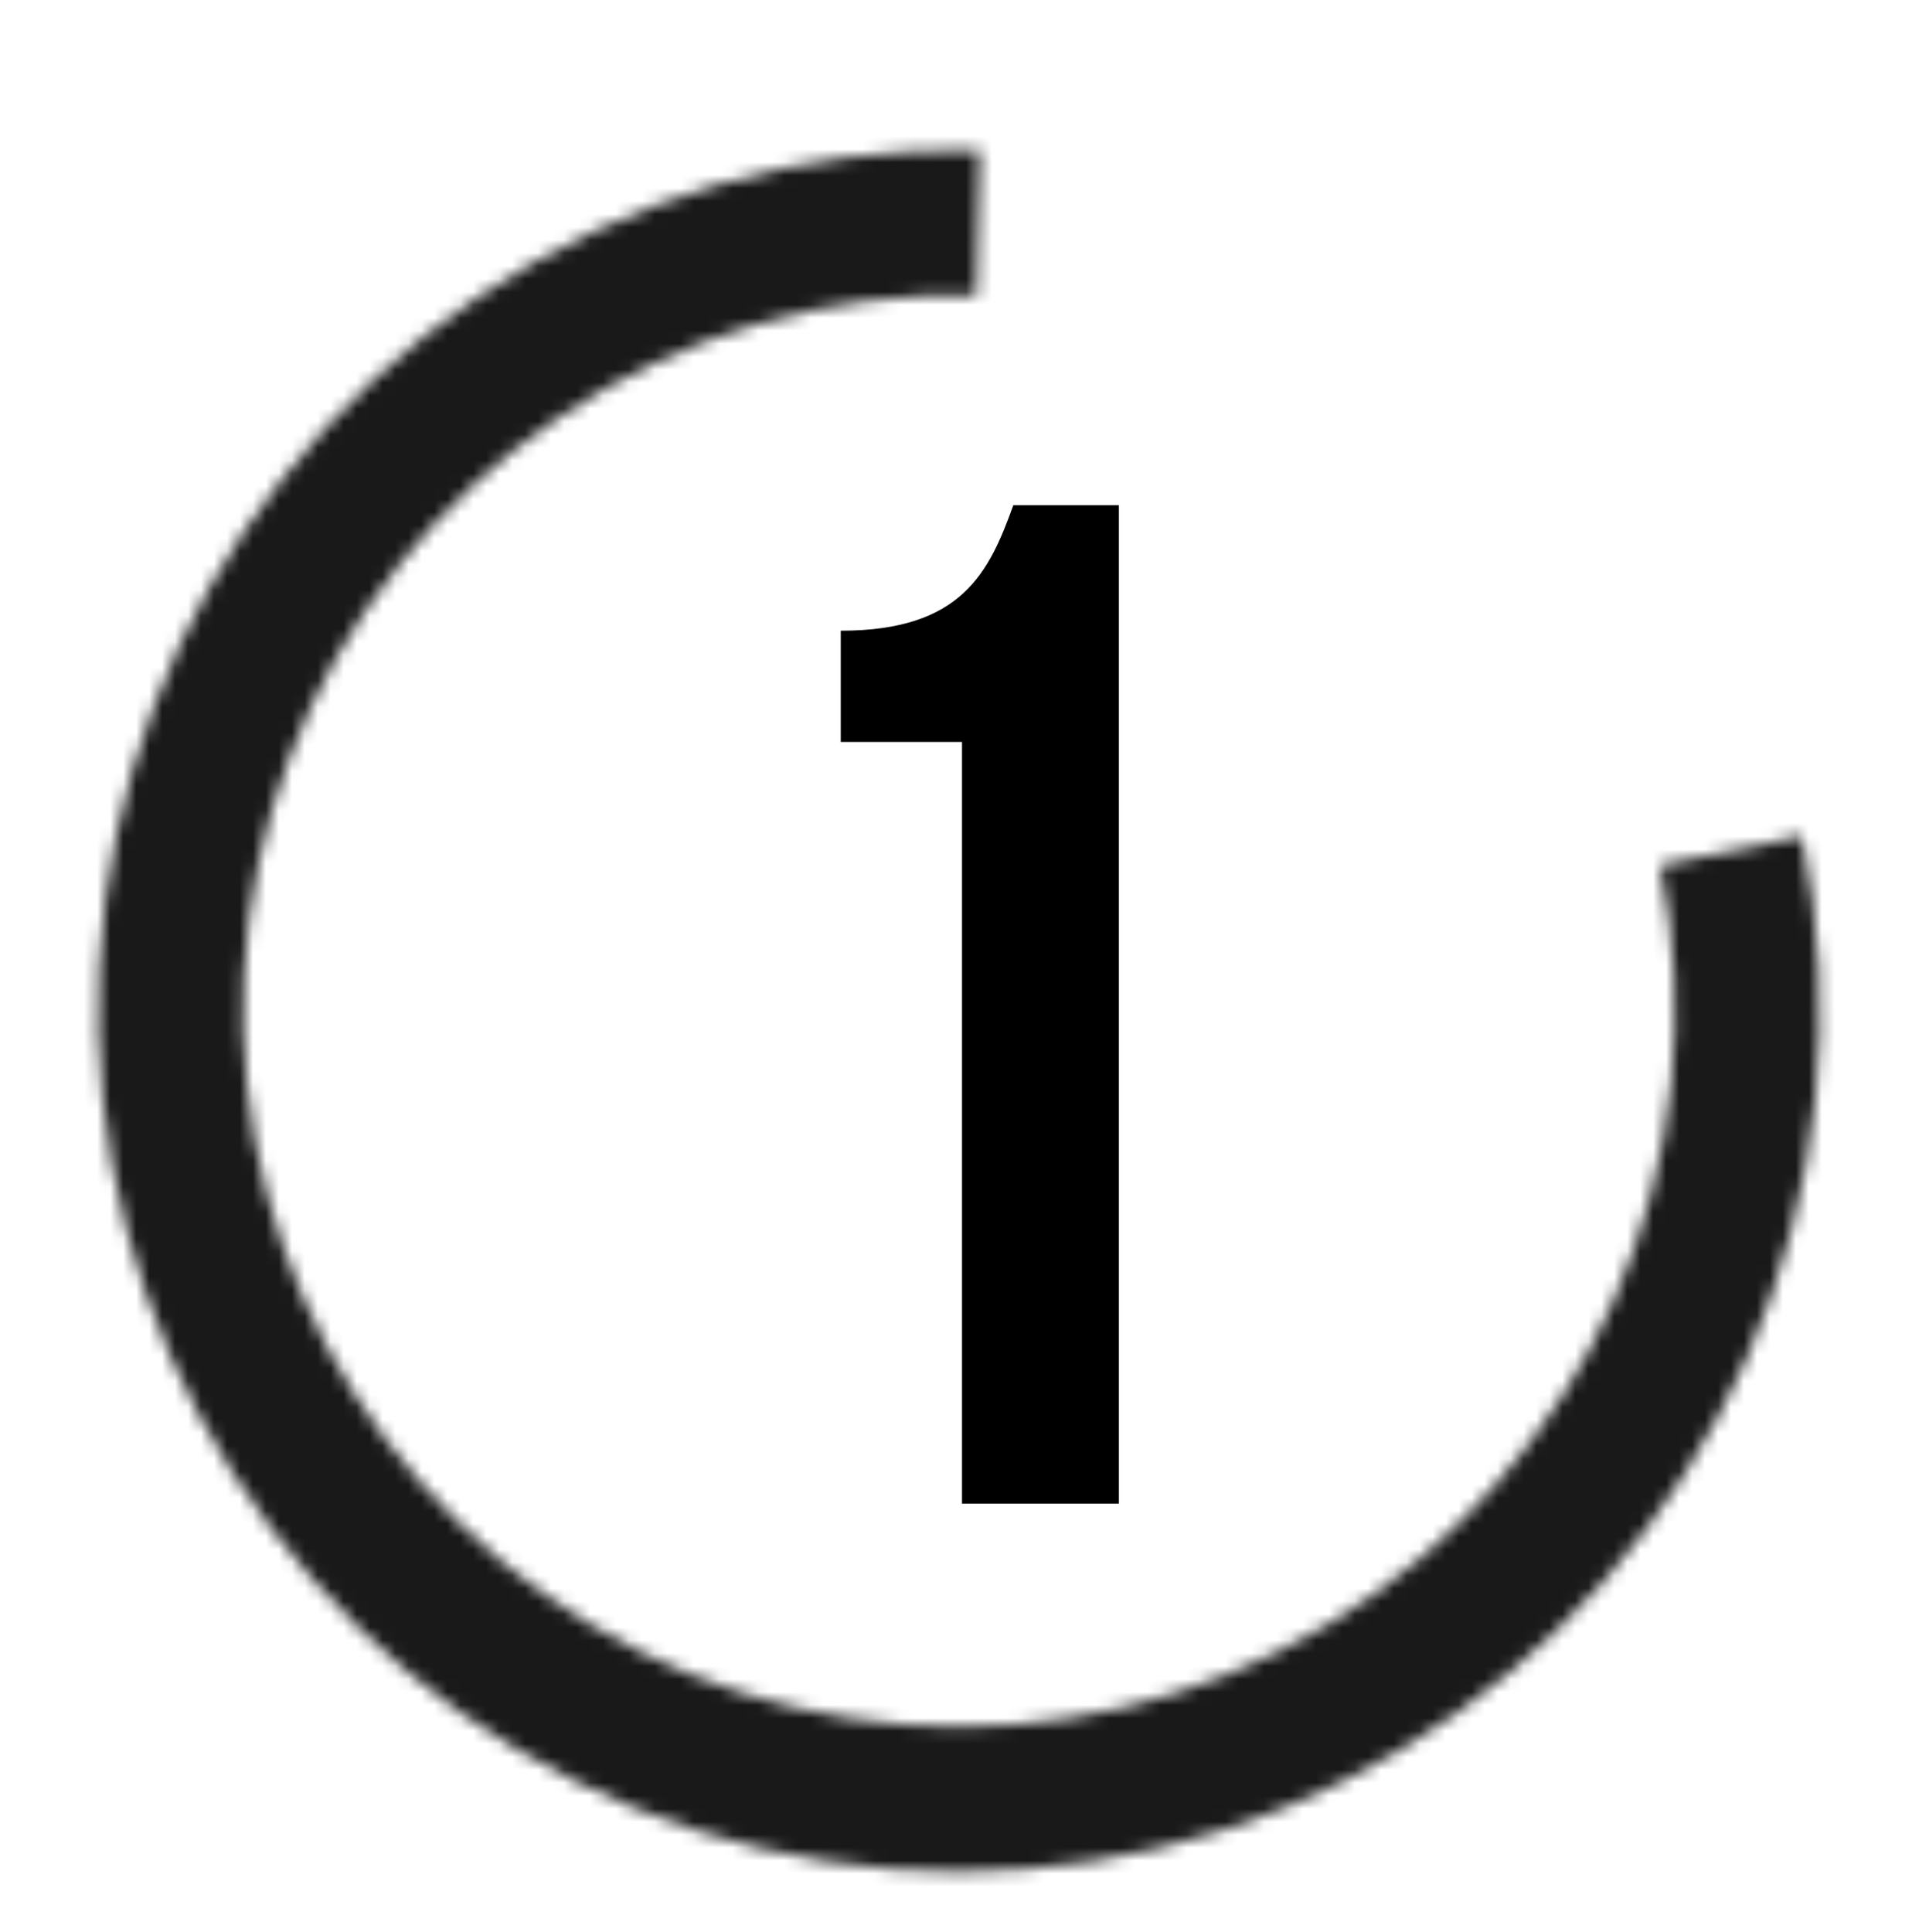
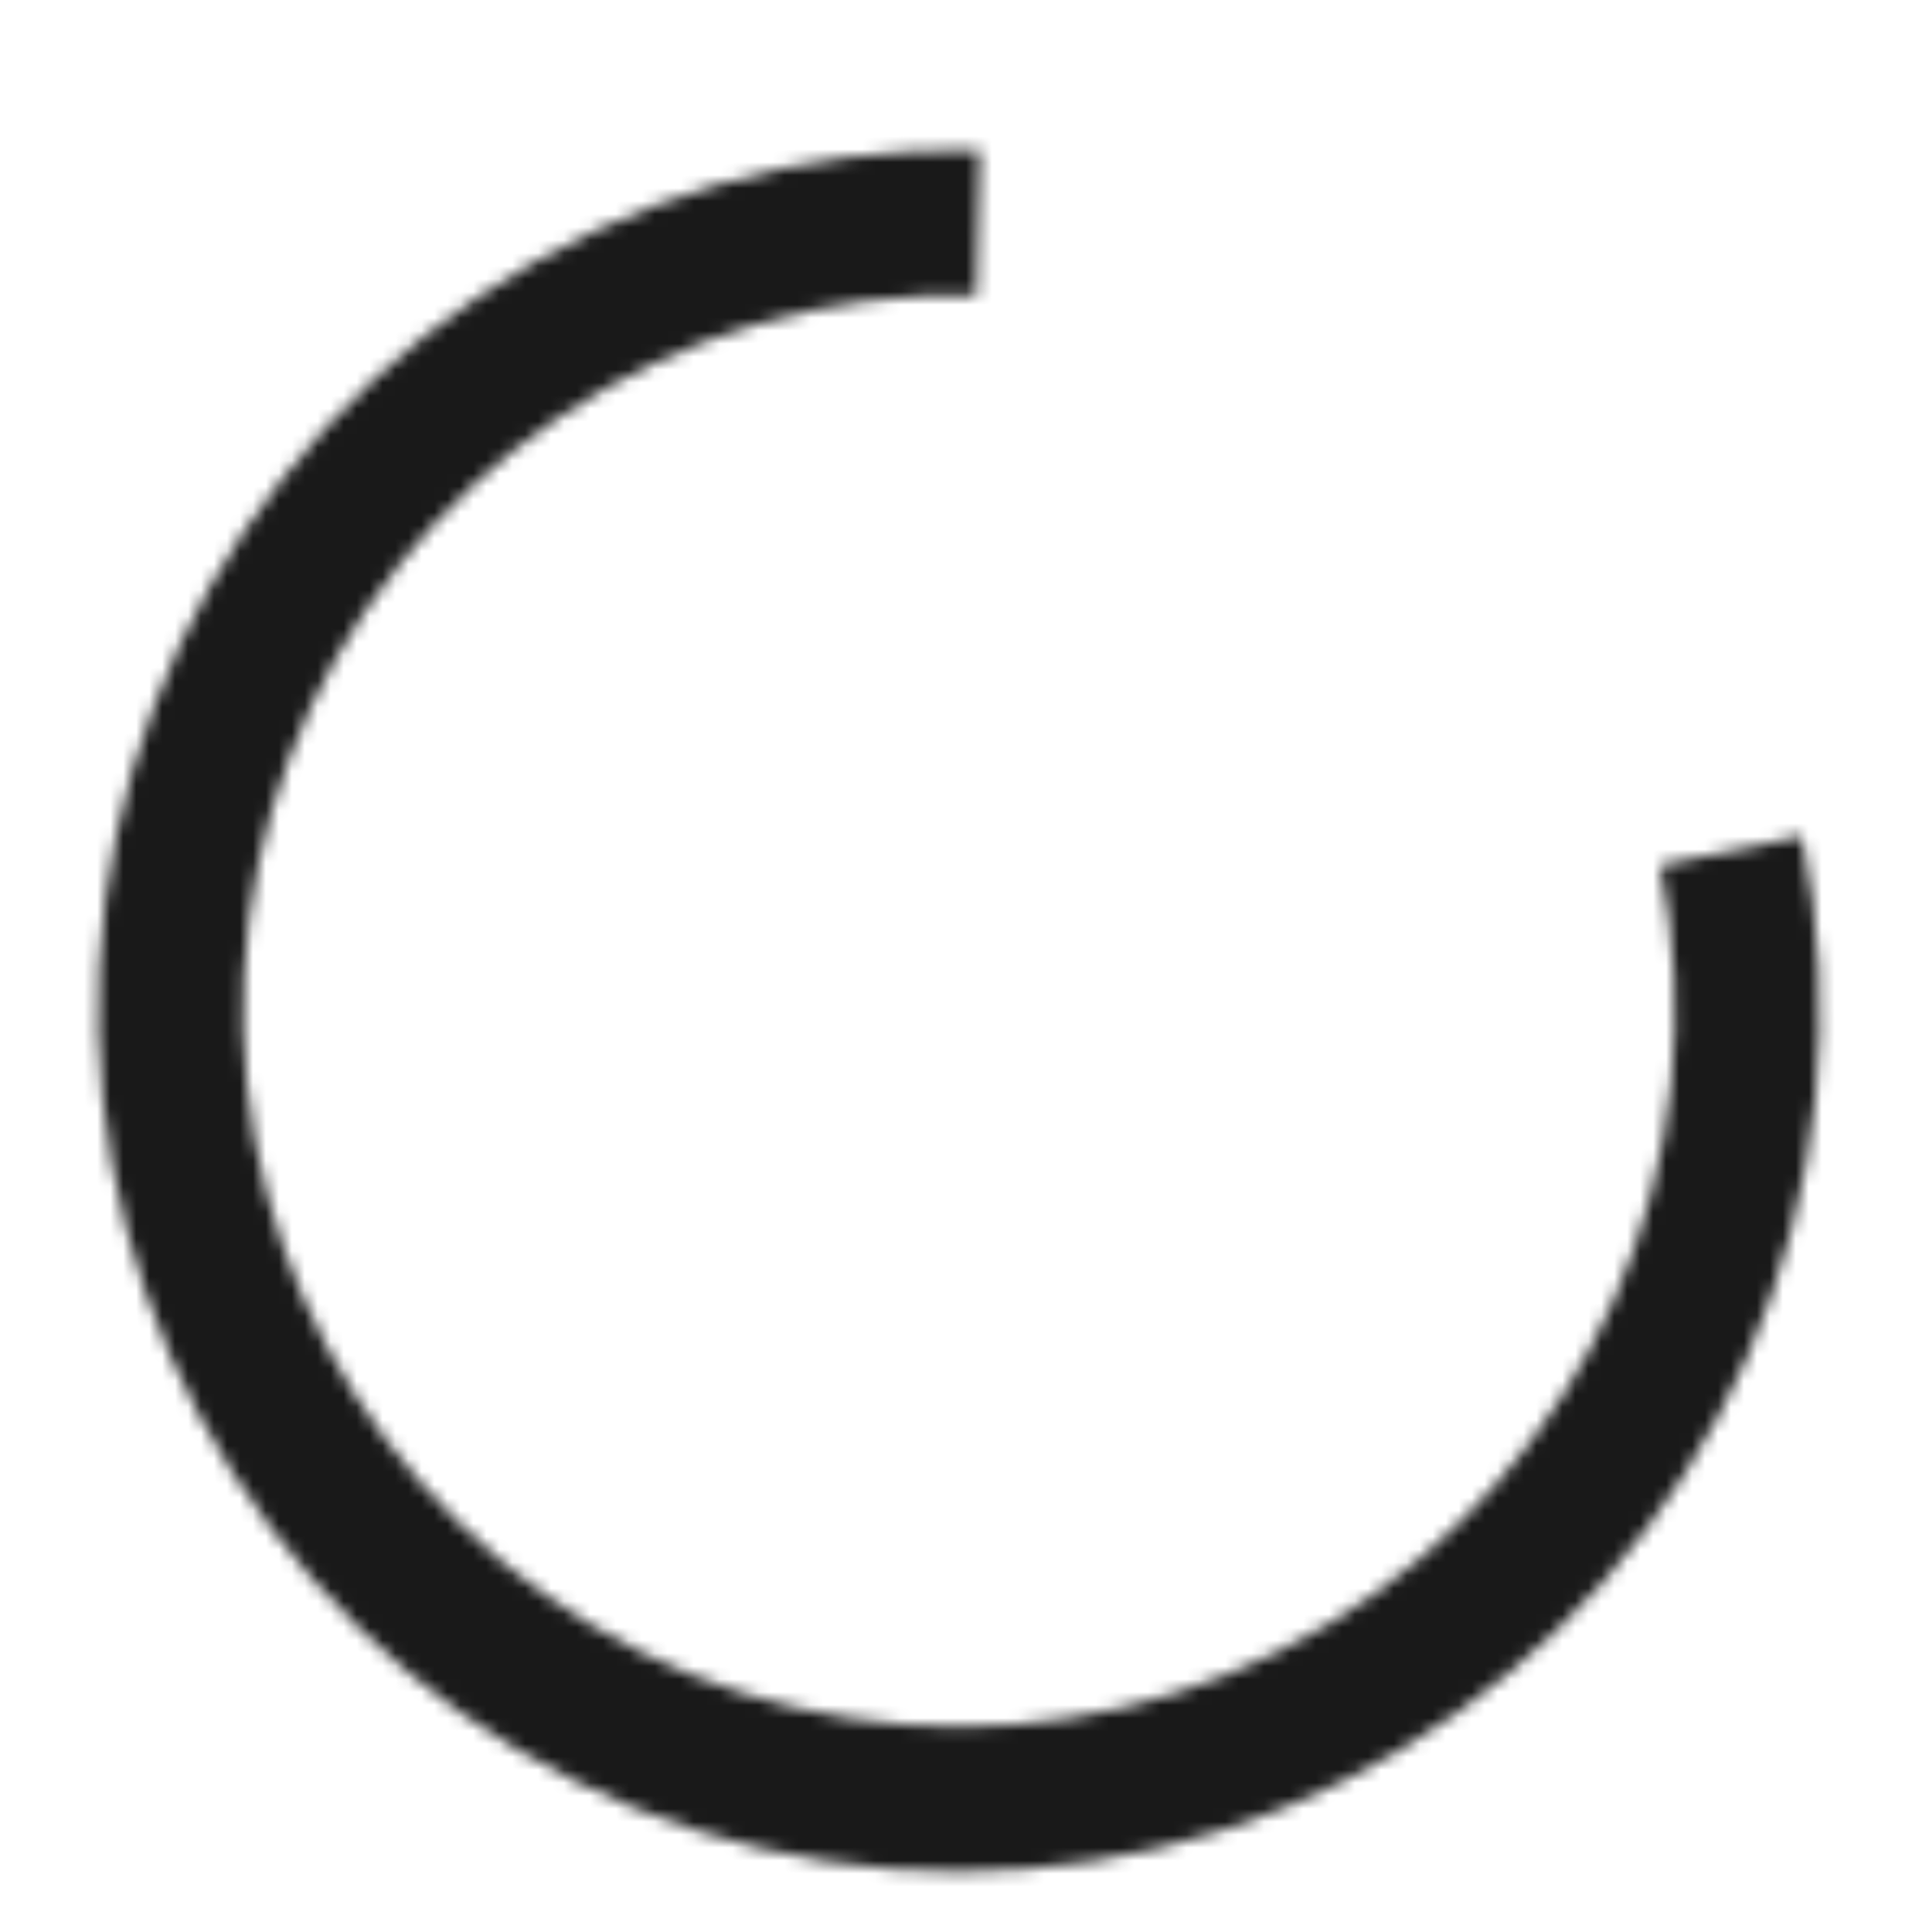
<svg xmlns="http://www.w3.org/2000/svg" width="148" height="149" viewBox="0 0 148 149" fill="none">
  <g filter="url(#filter0_d_199_26)">
    <g opacity="0.9">
      <mask id="path-1-inside-1_199_26" fill="white">
        <path d="M75.57 7.589C61.795 7.256 48.258 11.216 36.835 18.922C25.412 26.627 16.669 37.696 11.819 50.593C6.969 63.49 6.251 77.576 9.766 90.9C13.281 104.223 20.854 116.122 31.435 124.948C42.016 133.774 55.081 139.09 68.818 140.158C82.556 141.226 96.285 137.993 108.103 130.908C119.921 123.823 129.242 113.236 134.773 100.616C140.304 87.996 141.772 73.968 138.973 60.476L128.024 62.748C130.352 73.967 129.131 85.633 124.531 96.127C119.931 106.622 112.18 115.425 102.353 121.317C92.526 127.209 81.109 129.897 69.685 129.009C58.261 128.121 47.397 123.701 38.598 116.361C29.799 109.022 23.501 99.126 20.578 88.047C17.656 76.968 18.252 65.254 22.286 54.529C26.319 43.804 33.589 34.6 43.088 28.192C52.587 21.784 63.845 18.491 75.299 18.768L75.57 7.589Z" />
      </mask>
      <path d="M75.57 7.589C61.795 7.256 48.258 11.216 36.835 18.922C25.412 26.627 16.669 37.696 11.819 50.593C6.969 63.49 6.251 77.576 9.766 90.9C13.281 104.223 20.854 116.122 31.435 124.948C42.016 133.774 55.081 139.09 68.818 140.158C82.556 141.226 96.285 137.993 108.103 130.908C119.921 123.823 129.242 113.236 134.773 100.616C140.304 87.996 141.772 73.968 138.973 60.476L128.024 62.748C130.352 73.967 129.131 85.633 124.531 96.127C119.931 106.622 112.18 115.425 102.353 121.317C92.526 127.209 81.109 129.897 69.685 129.009C58.261 128.121 47.397 123.701 38.598 116.361C29.799 109.022 23.501 99.126 20.578 88.047C17.656 76.968 18.252 65.254 22.286 54.529C26.319 43.804 33.589 34.6 43.088 28.192C52.587 21.784 63.845 18.491 75.299 18.768L75.57 7.589Z" fill="#D9D9D9" stroke="black" stroke-width="120" mask="url(#path-1-inside-1_199_26)" />
    </g>
  </g>
  <g filter="url(#filter1_d_199_26)">
-     <path d="M64.843 53.224V44.644C74.193 44.644 76.283 40.134 78.153 34.964H86.293V111.964H74.193V53.224H64.843Z" fill="black" />
-   </g>
+     </g>
  <defs>
    <filter id="filter0_d_199_26" x="3.57" y="7.57" width="140.788" height="140.788" filterUnits="userSpaceOnUse" color-interpolation-filters="sRGB">
      <feFlood flood-opacity="0" result="BackgroundImageFix" />
      <feColorMatrix in="SourceAlpha" type="matrix" values="0 0 0 0 0 0 0 0 0 0 0 0 0 0 0 0 0 0 127 0" result="hardAlpha" />
      <feOffset dy="4" />
      <feGaussianBlur stdDeviation="2" />
      <feComposite in2="hardAlpha" operator="out" />
      <feColorMatrix type="matrix" values="0 0 0 0 0 0 0 0 0 0 0 0 0 0 0 0 0 0 0.25 0" />
      <feBlend mode="normal" in2="BackgroundImageFix" result="effect1_dropShadow_199_26" />
      <feBlend mode="normal" in="SourceGraphic" in2="effect1_dropShadow_199_26" result="shape" />
    </filter>
    <filter id="filter1_d_199_26" x="60.843" y="34.964" width="29.45" height="85" filterUnits="userSpaceOnUse" color-interpolation-filters="sRGB">
      <feFlood flood-opacity="0" result="BackgroundImageFix" />
      <feColorMatrix in="SourceAlpha" type="matrix" values="0 0 0 0 0 0 0 0 0 0 0 0 0 0 0 0 0 0 127 0" result="hardAlpha" />
      <feOffset dy="4" />
      <feGaussianBlur stdDeviation="2" />
      <feComposite in2="hardAlpha" operator="out" />
      <feColorMatrix type="matrix" values="0 0 0 0 0 0 0 0 0 0 0 0 0 0 0 0 0 0 0.25 0" />
      <feBlend mode="normal" in2="BackgroundImageFix" result="effect1_dropShadow_199_26" />
      <feBlend mode="normal" in="SourceGraphic" in2="effect1_dropShadow_199_26" result="shape" />
    </filter>
  </defs>
</svg>